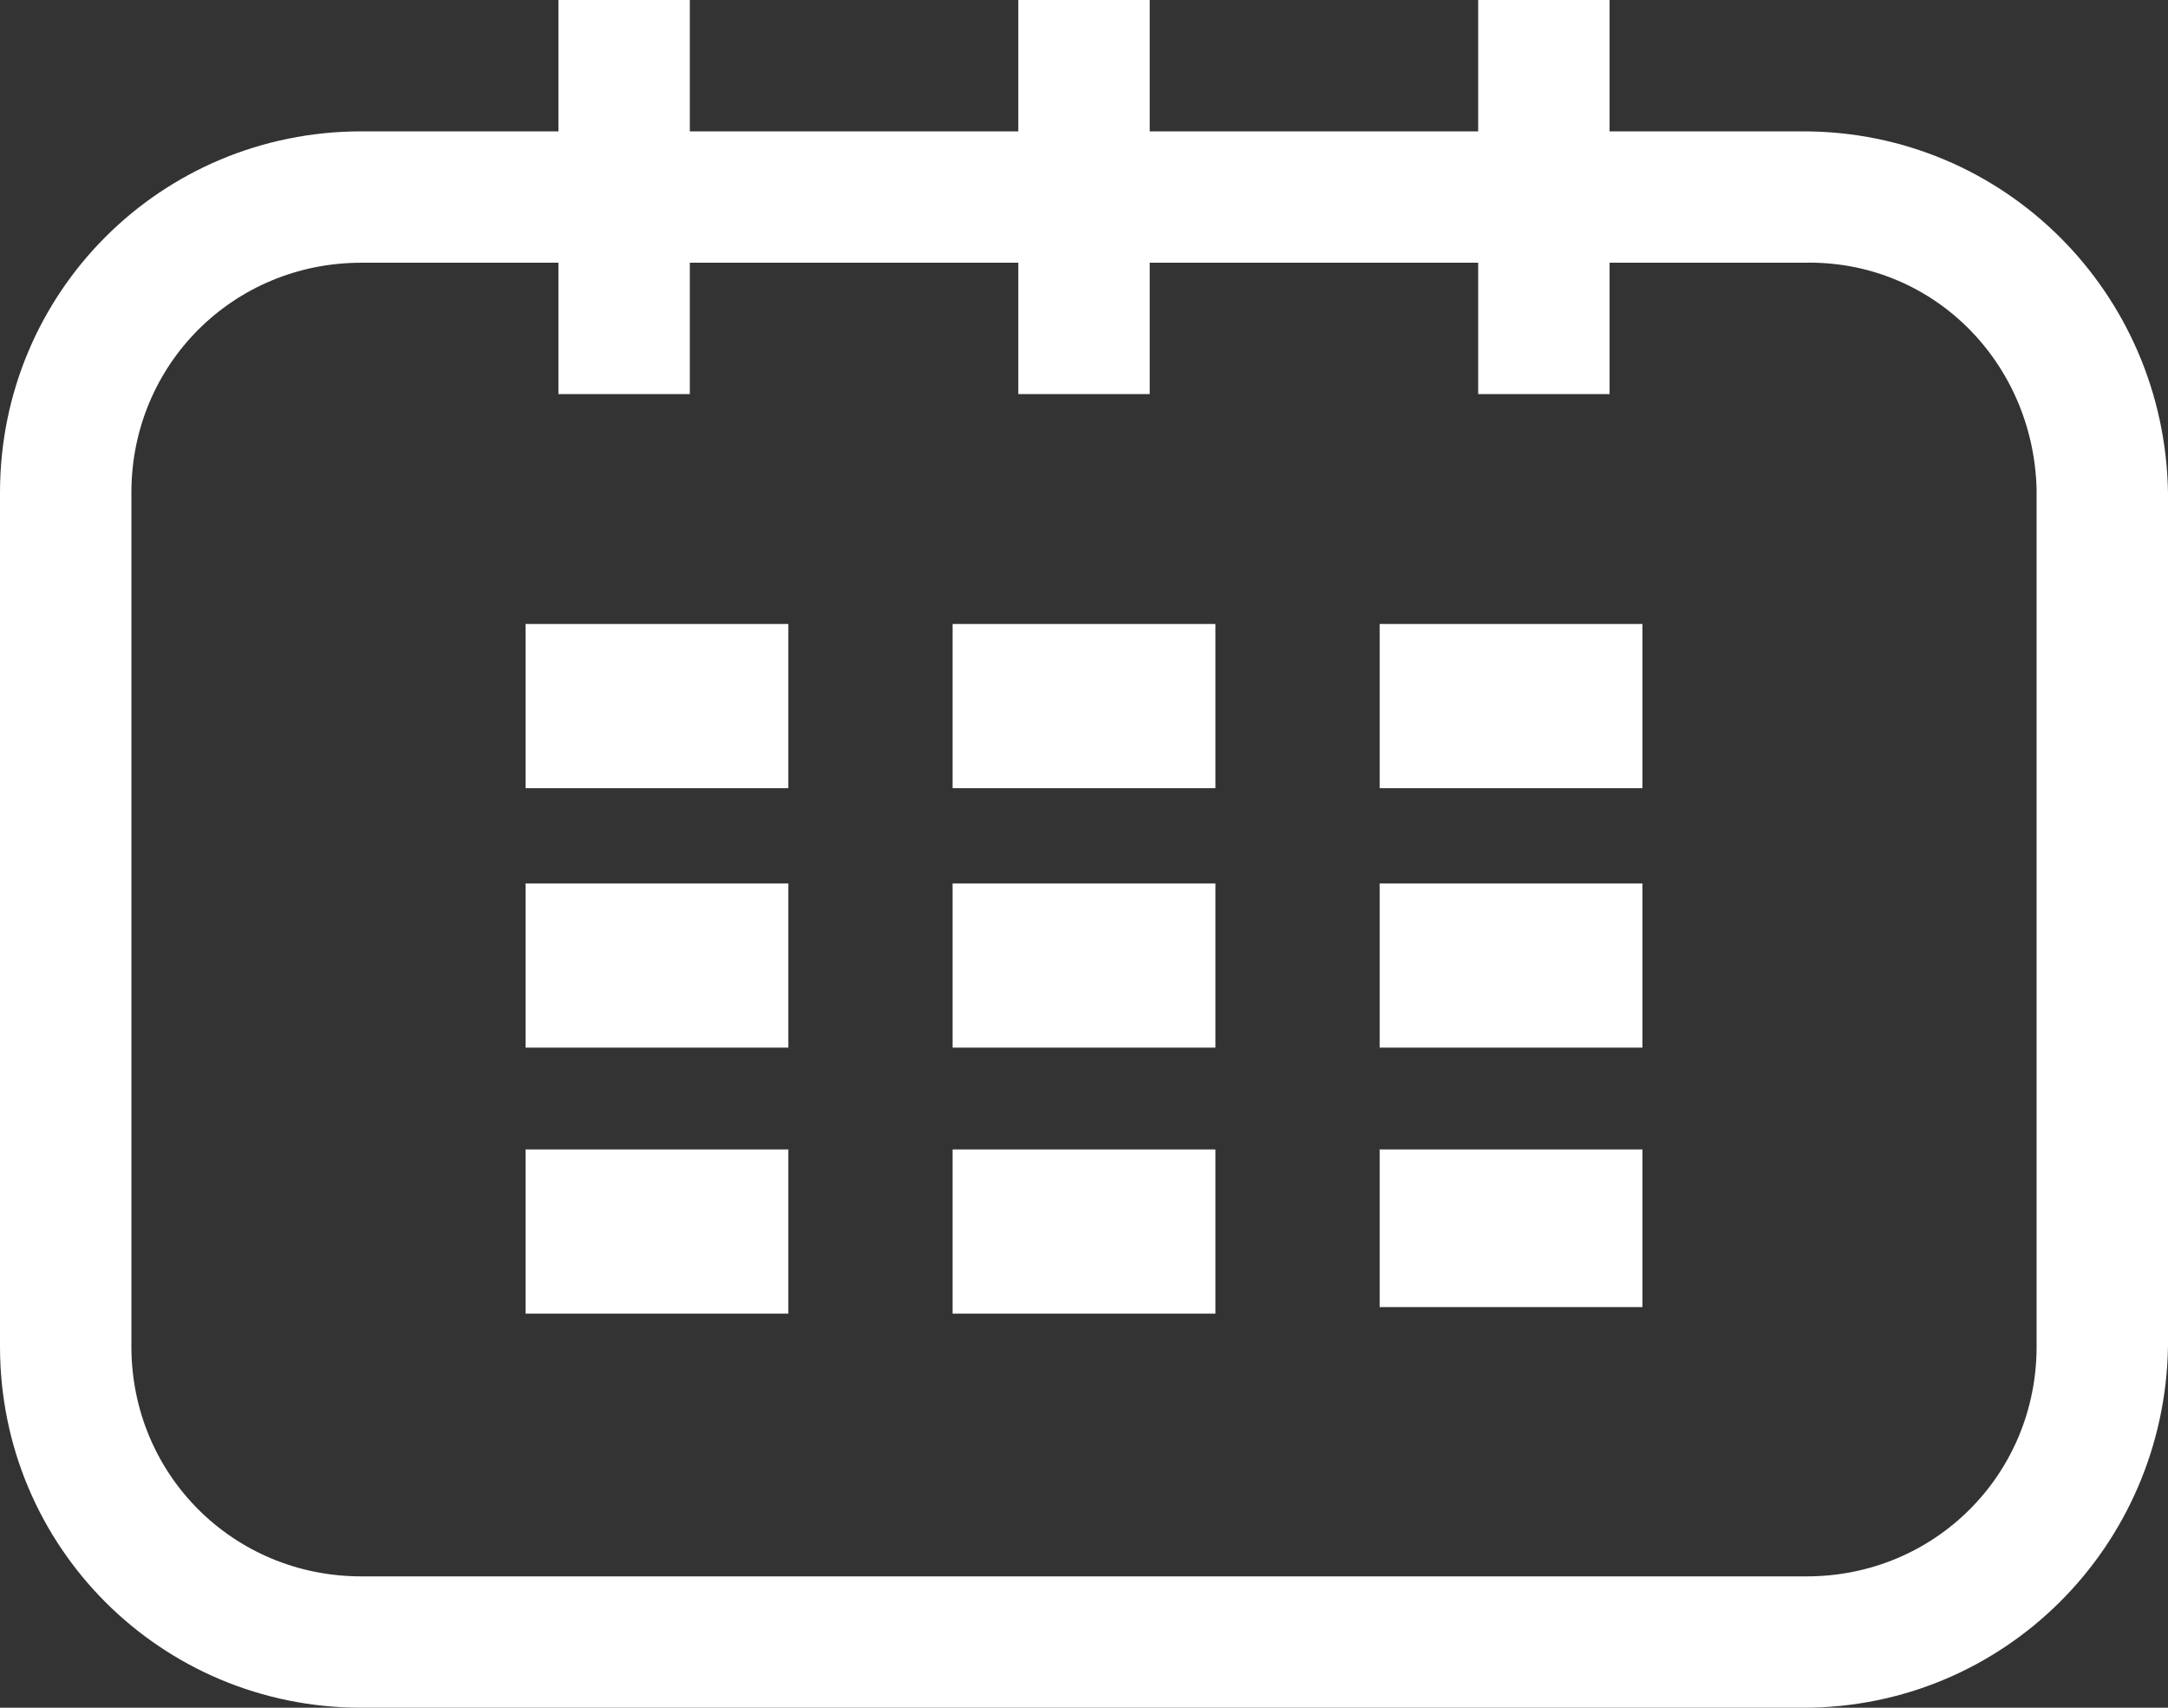
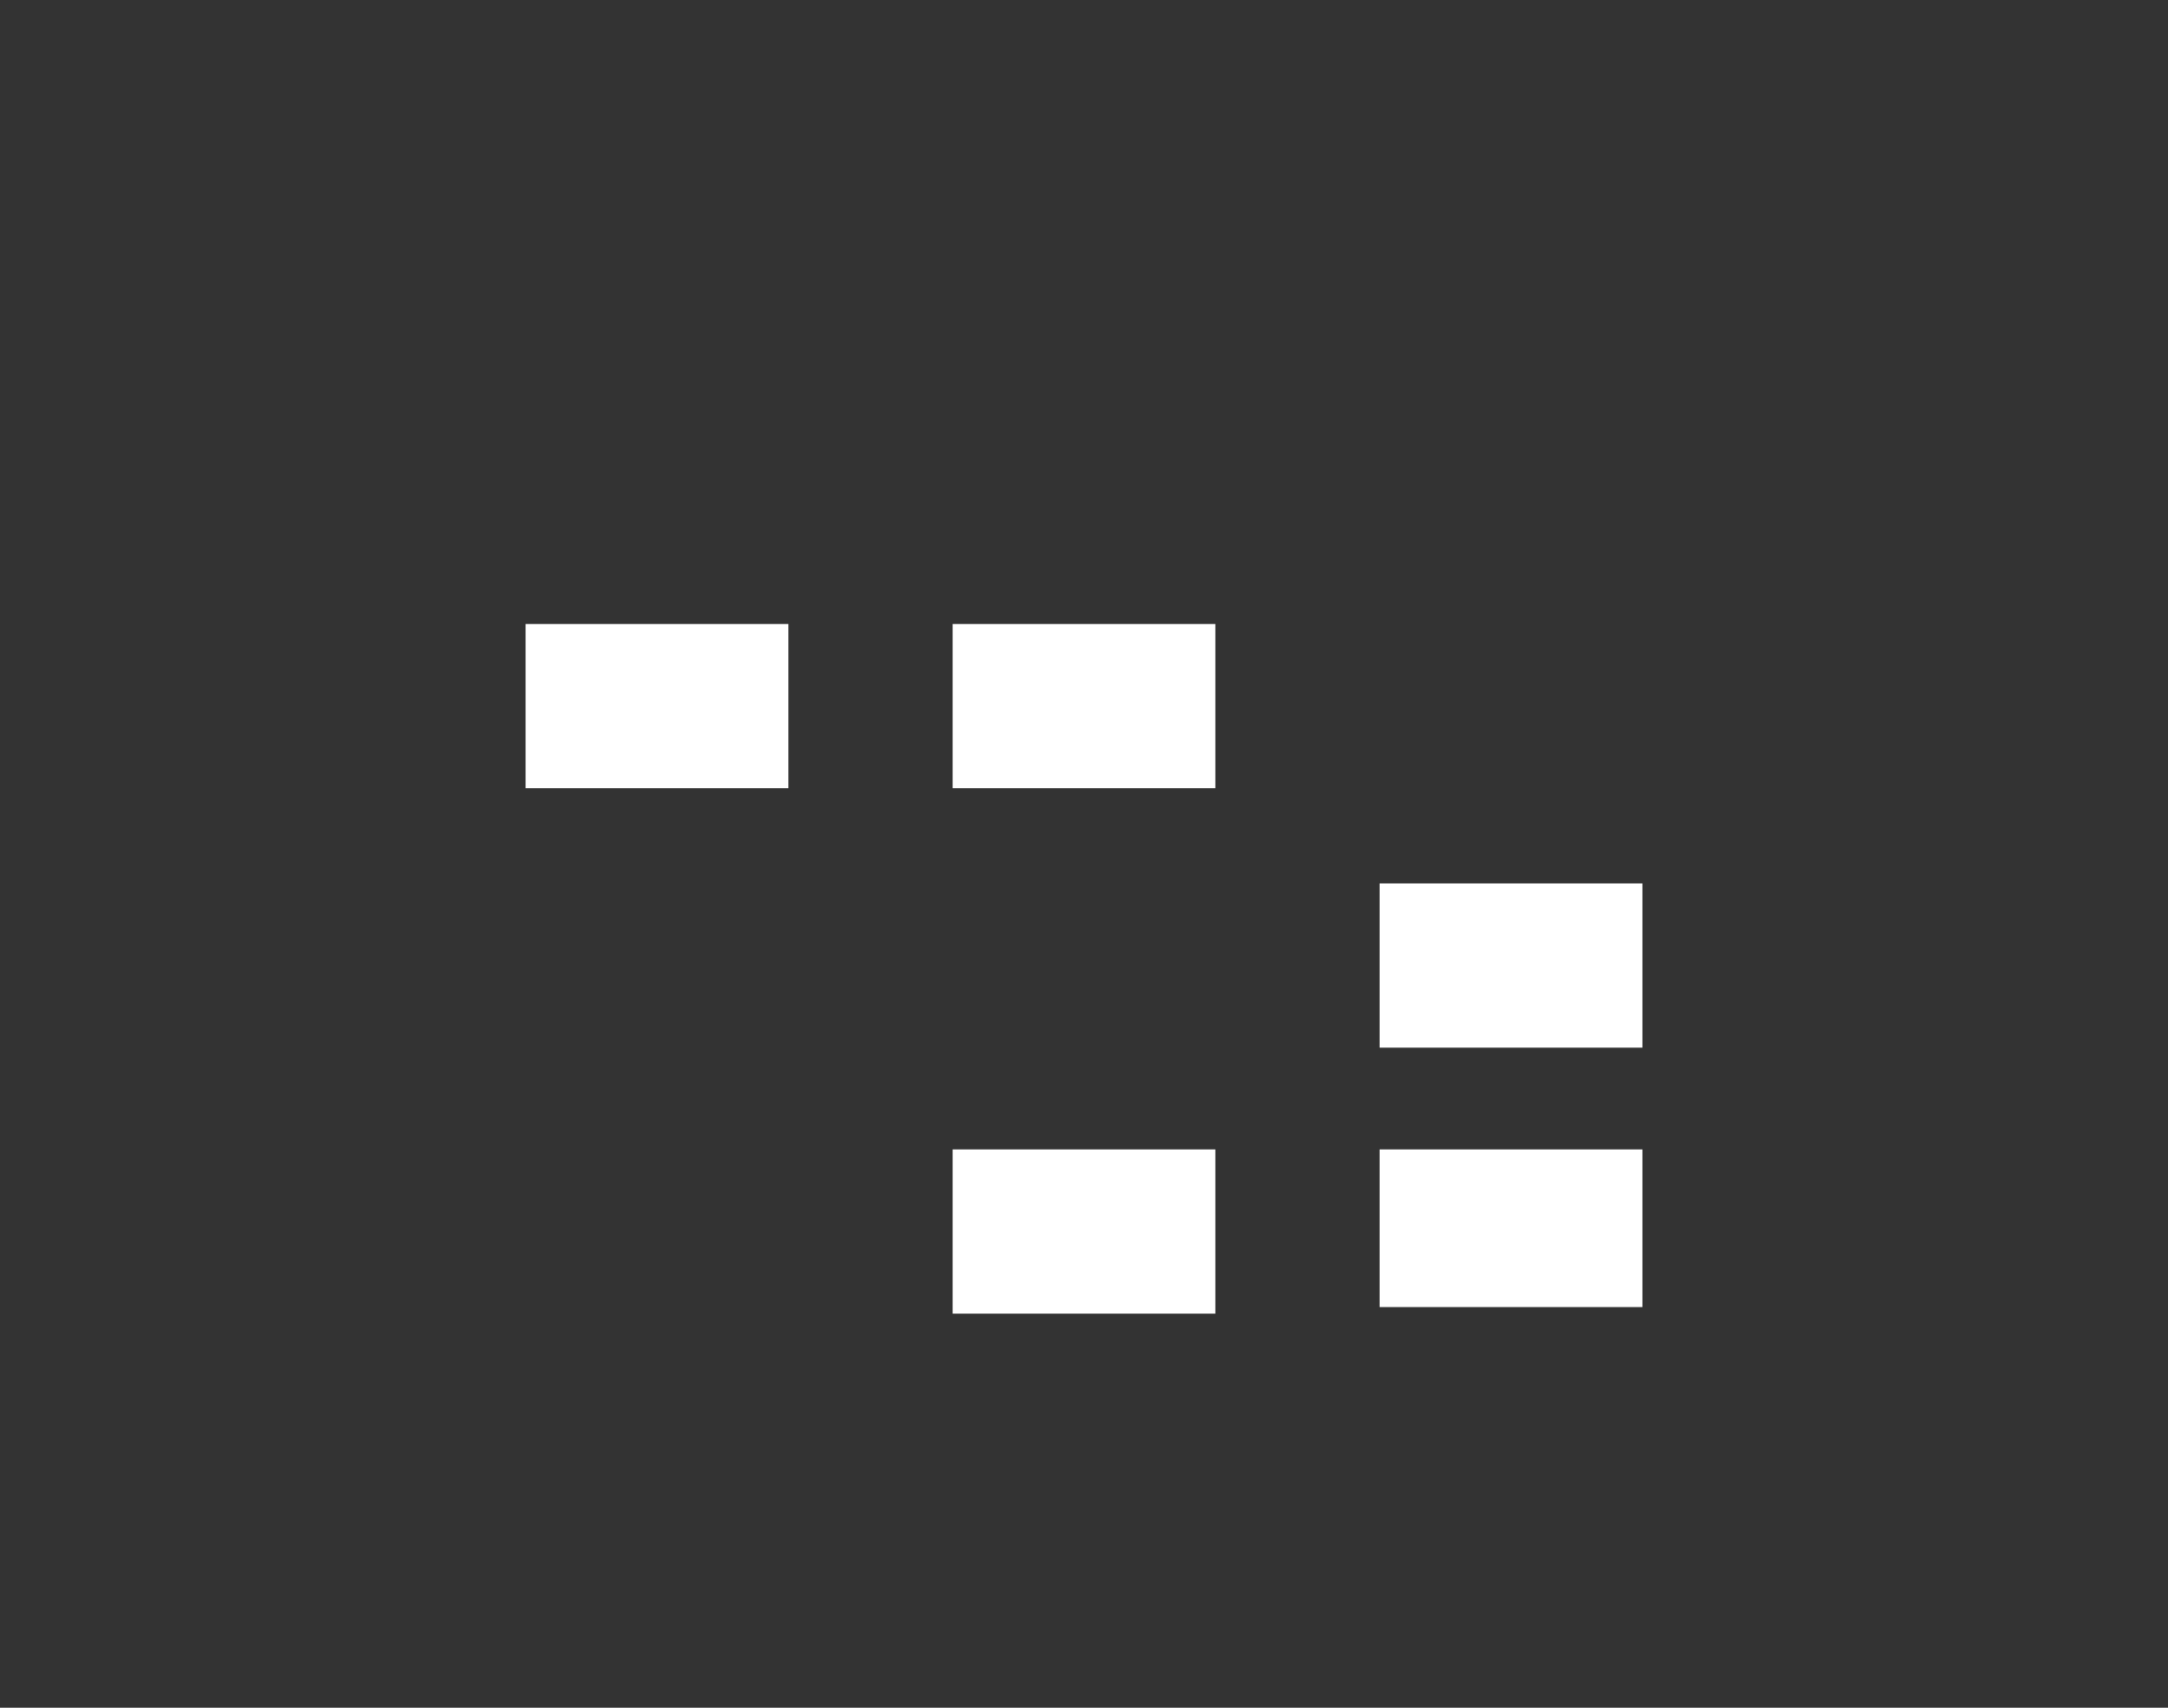
<svg xmlns="http://www.w3.org/2000/svg" version="1.1" id="Layer_1" x="0px" y="0px" viewBox="0 0 66 52" style="enable-background:new 0 0 66 52;" xml:space="preserve">
  <rect x="0" y="0" width="66" height="52" fill="#333333" stroke="none" />
  <style type="text/css">
	.st0{fill:#fff;}
</style>
  <title>ico_service_calendar</title>
  <g id="レイヤー_2">
    <g id="レイヤー_8">
-       <path class="st0" d="M54.9,4H49V0h-4v4H35V0h-4v4H21V0h-4v4h-6C4.9,4,0,8.9,0,15v26c0,6.1,4.9,11,11,11h43.9c6.1,0,11-4.9,11.1-11    V15C65.9,8.9,61,4,54.9,4z M62,41c0,3.9-3.1,7-7,7c0,0-0.1,0-0.1,0H11c-3.9,0-7-3.1-7-7V15c0-3.9,3.1-7,7-7h6v4h4V8h10v4h4V8h10v4    h4V8h5.9c3.9-0.1,7,3,7.1,6.9c0,0,0,0.1,0,0.1V41z" />
      <rect x="16" y="19" class="st0" width="8" height="5" />
-       <rect x="16" y="26.9" class="st0" width="8" height="5" />
-       <rect x="16" y="35" class="st0" width="8" height="5" />
      <rect x="29" y="19" class="st0" width="8" height="5" />
-       <rect x="29" y="26.9" class="st0" width="8" height="5" />
      <rect x="29" y="35" class="st0" width="8" height="5" />
-       <rect x="42" y="19" class="st0" width="8" height="5" />
      <rect x="42" y="26.9" class="st0" width="8" height="5" />
      <rect x="42" y="35" class="st0" width="8" height="4.8" />
    </g>
  </g>
</svg>